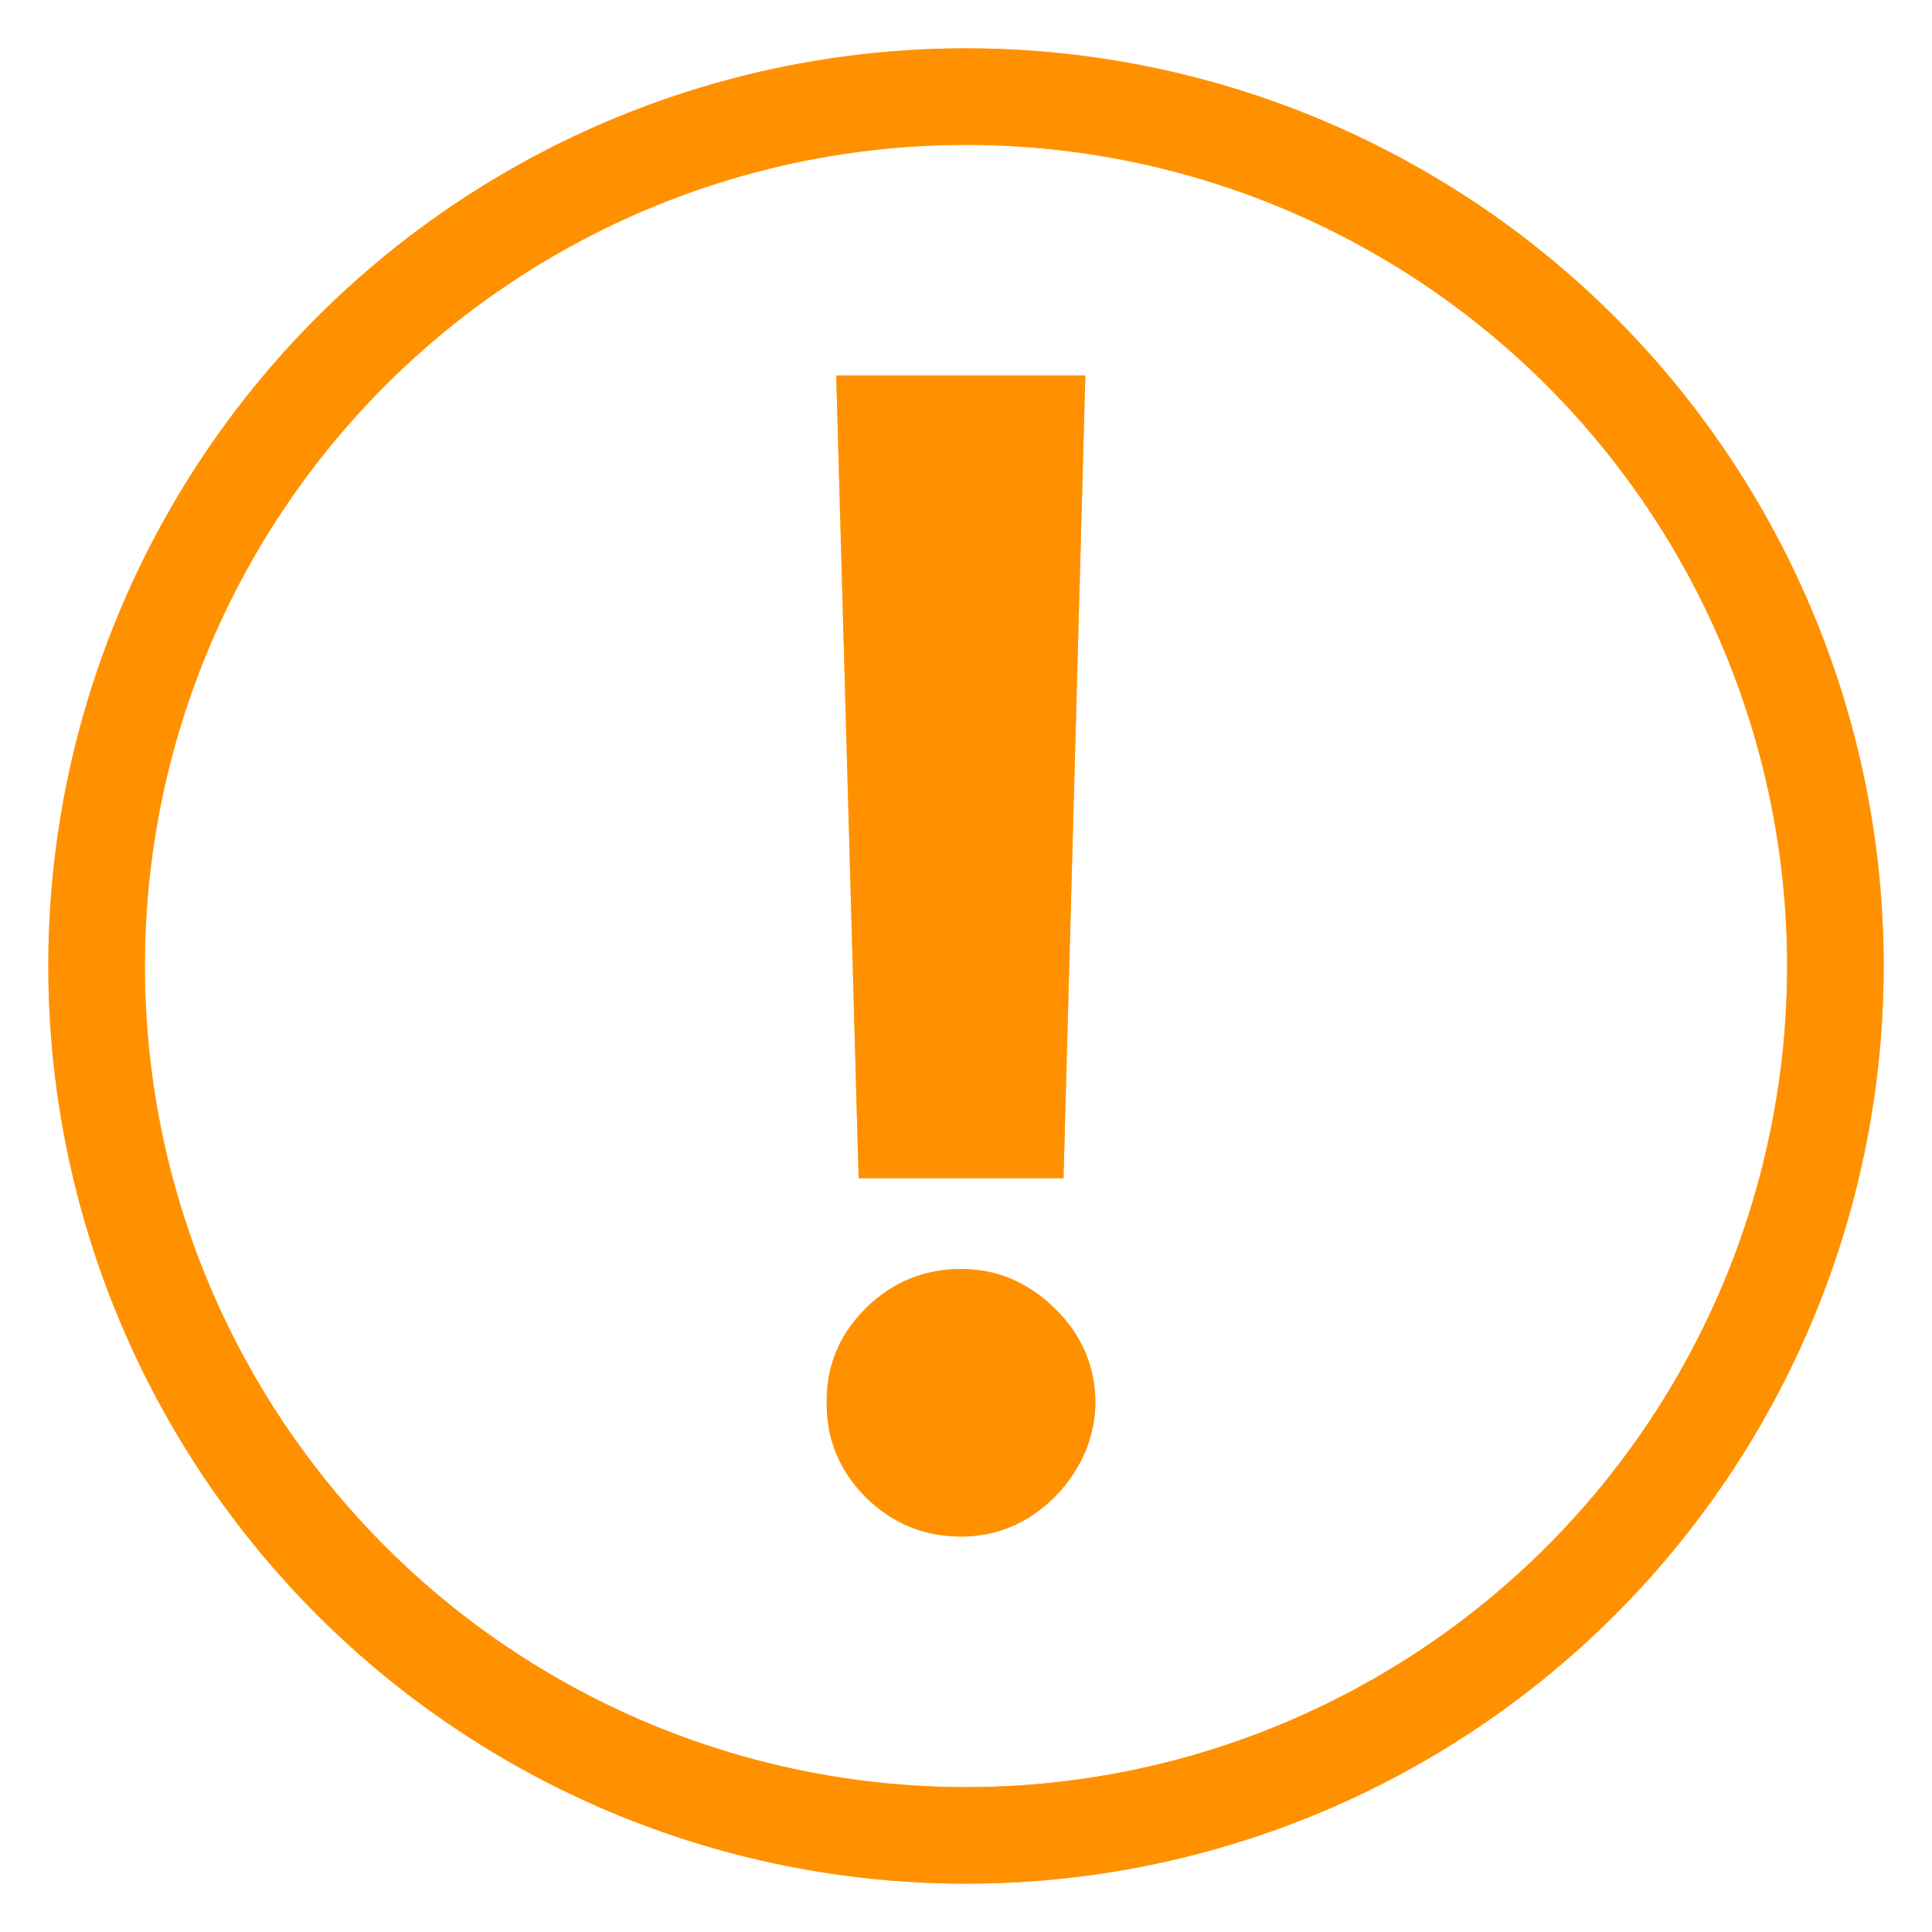
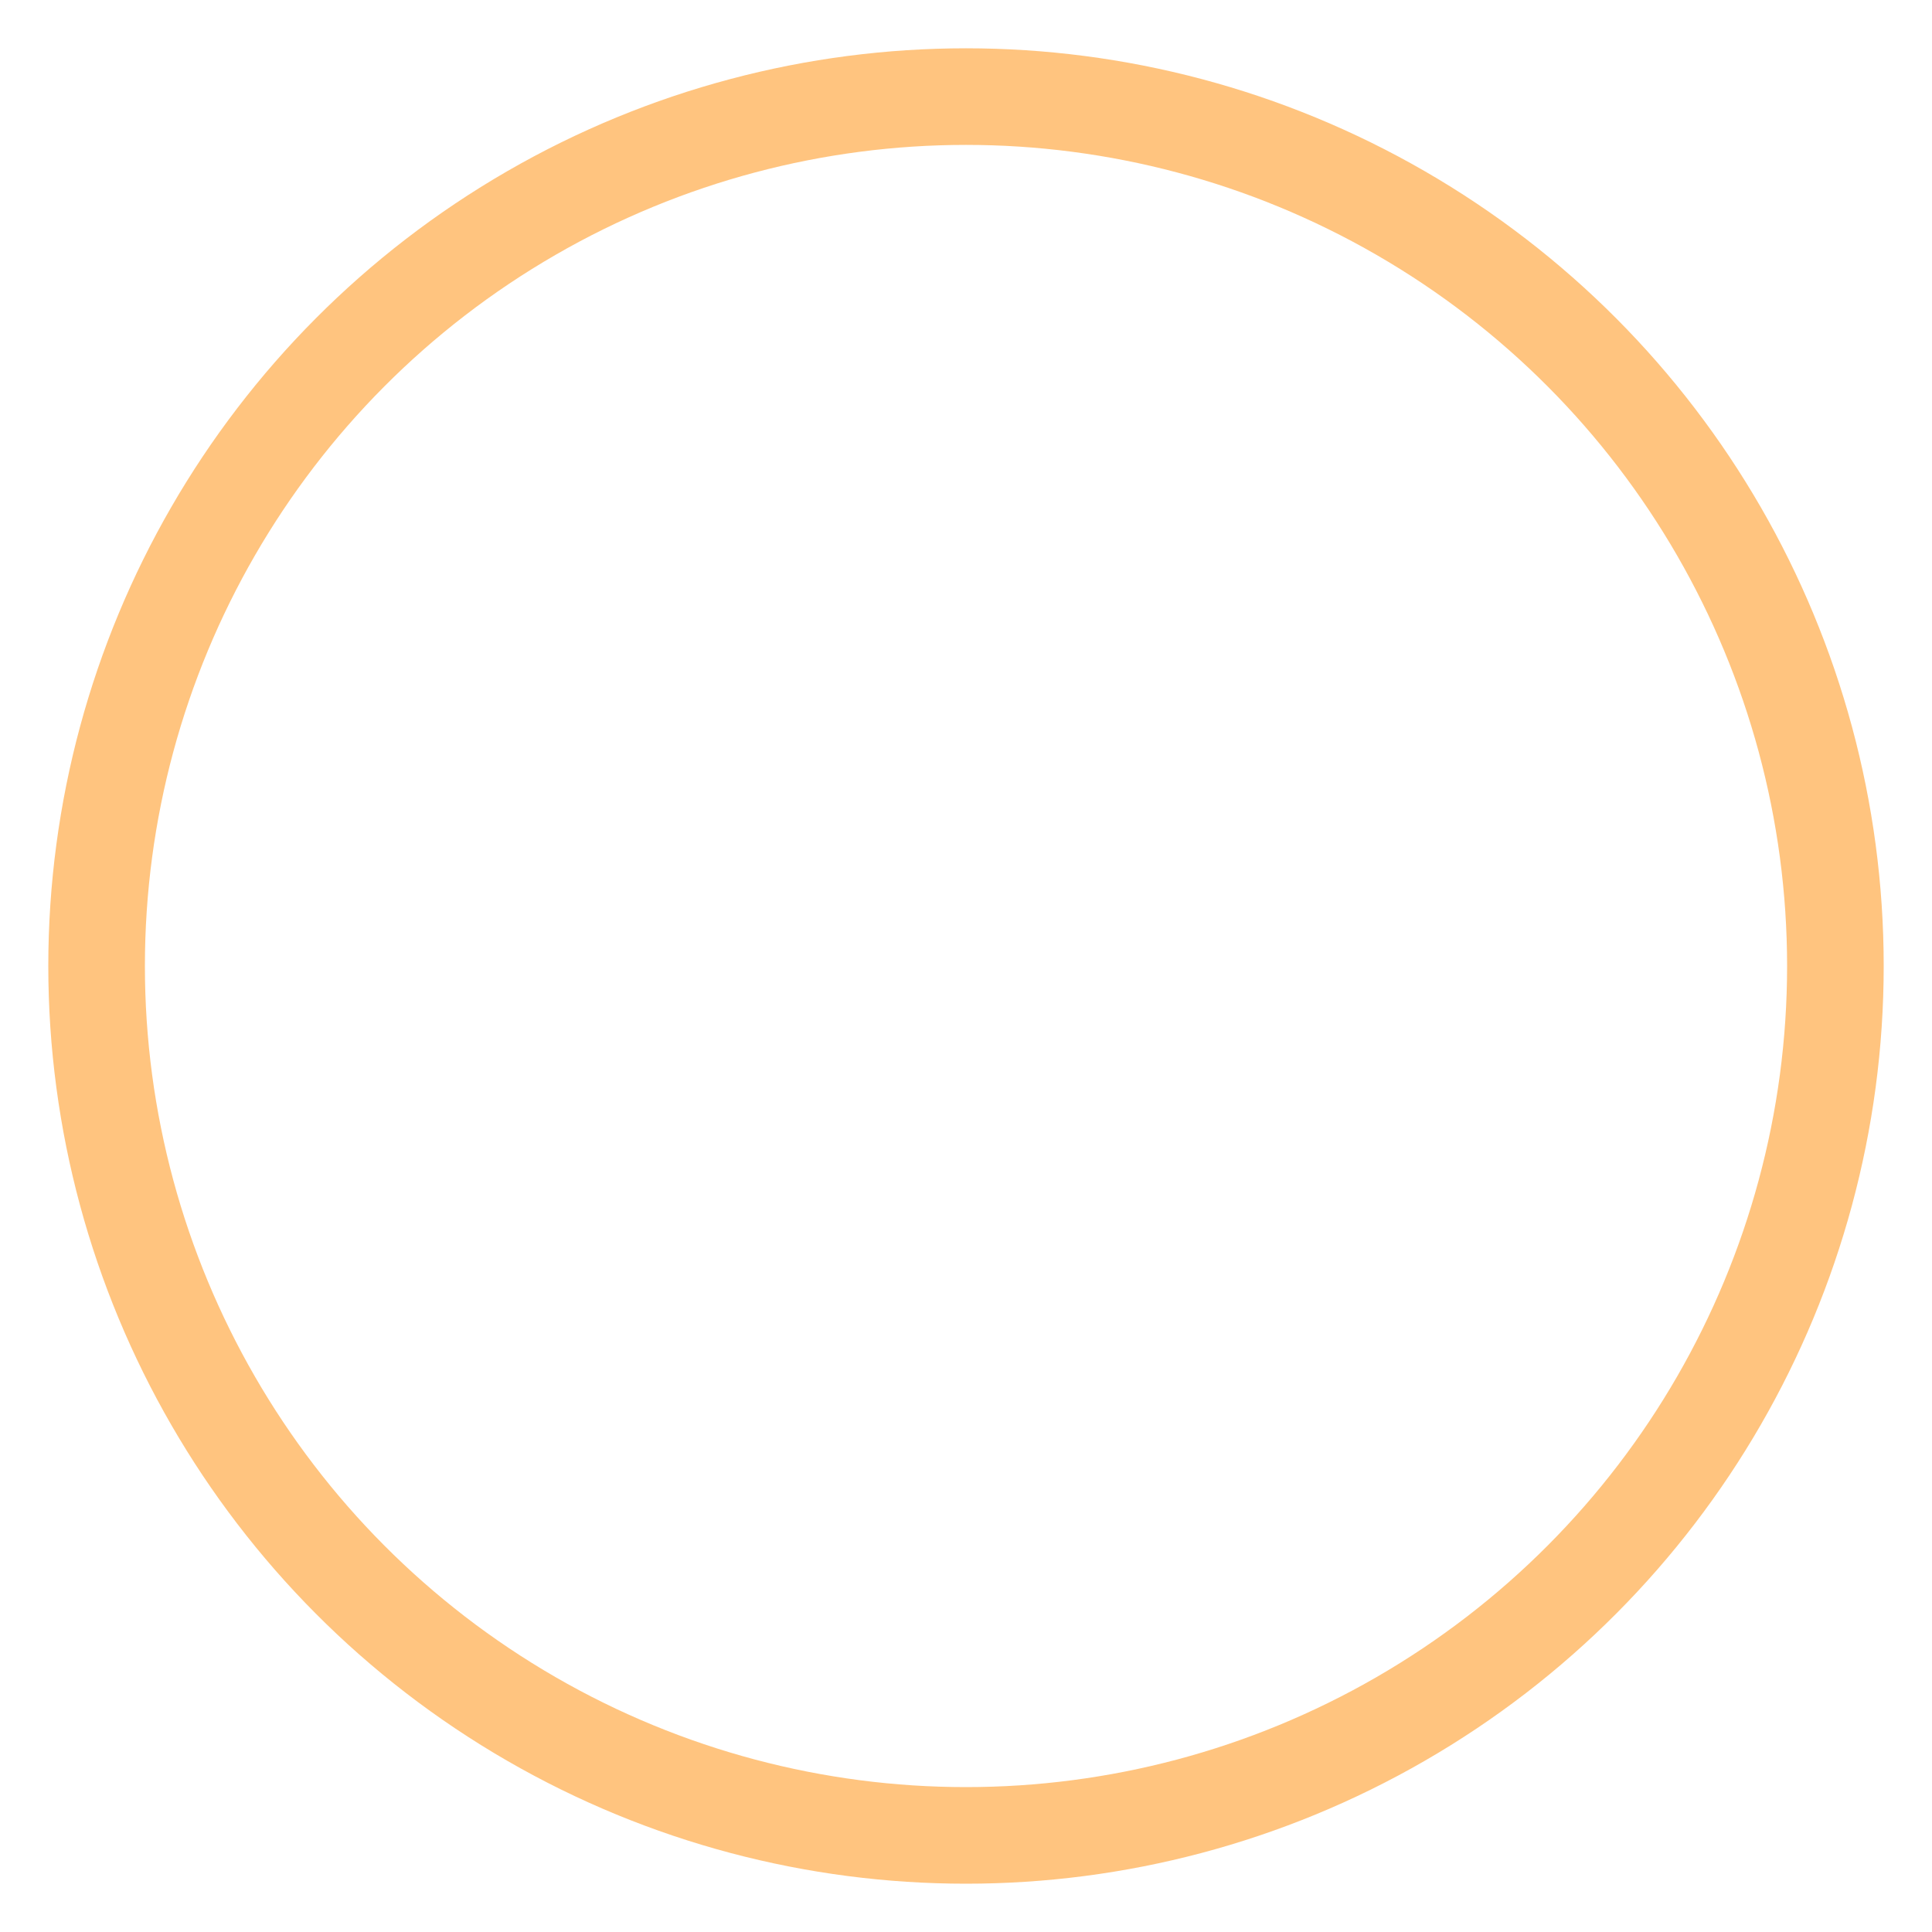
<svg xmlns="http://www.w3.org/2000/svg" width="40" height="40" viewBox="0 0 40 40" fill="none">
-   <circle cx="20" cy="20" r="18" stroke="#FF9900" stroke-width="2" />
  <circle cx="20" cy="20" r="18" stroke="#FF8A00" stroke-opacity="0.5" stroke-width="2" />
-   <path d="M22.471 7.773L22.019 24.395H17.777L17.313 7.773H22.471ZM19.898 31.813C19.133 31.813 18.476 31.543 17.927 31.002C17.379 30.453 17.108 29.797 17.116 29.032C17.108 28.274 17.379 27.625 17.927 27.084C18.476 26.543 19.133 26.273 19.898 26.273C20.632 26.273 21.277 26.543 21.833 27.084C22.39 27.625 22.672 28.274 22.68 29.032C22.672 29.542 22.537 30.009 22.274 30.434C22.019 30.851 21.683 31.188 21.265 31.442C20.848 31.69 20.392 31.813 19.898 31.813Z" fill="#FF9900" />
-   <path d="M22.471 7.773L22.019 24.395H17.777L17.313 7.773H22.471ZM19.898 31.813C19.133 31.813 18.476 31.543 17.927 31.002C17.379 30.453 17.108 29.797 17.116 29.032C17.108 28.274 17.379 27.625 17.927 27.084C18.476 26.543 19.133 26.273 19.898 26.273C20.632 26.273 21.277 26.543 21.833 27.084C22.39 27.625 22.672 28.274 22.68 29.032C22.672 29.542 22.537 30.009 22.274 30.434C22.019 30.851 21.683 31.188 21.265 31.442C20.848 31.69 20.392 31.813 19.898 31.813Z" fill="#FF8A00" fill-opacity="0.5" />
</svg>